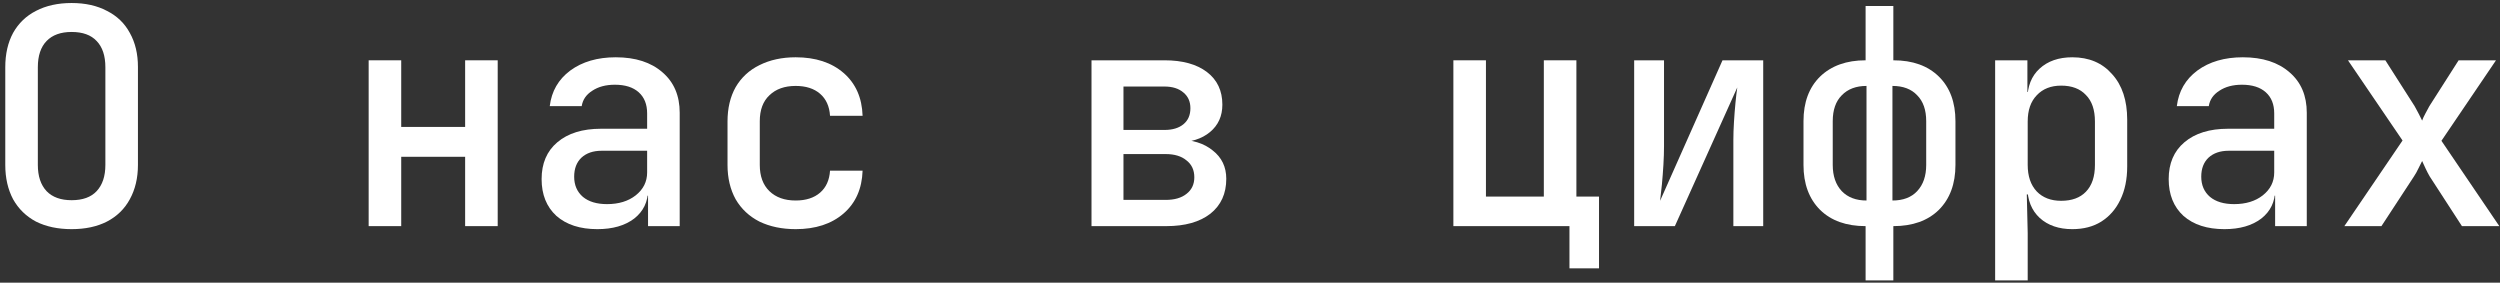
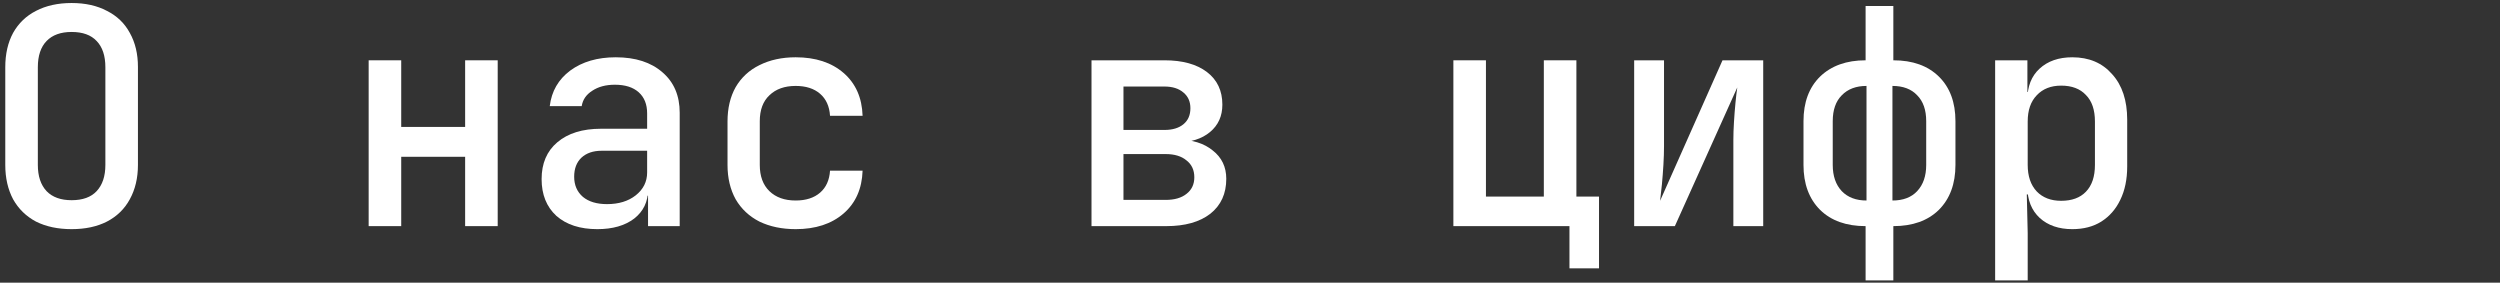
<svg xmlns="http://www.w3.org/2000/svg" width="398" height="45" viewBox="0 0 398 45" fill="none">
  <rect x="0" y="0" width="398" height="45" fill="#333333" stroke="none" />
-   <path d="M373.22 36L382.484 22.368L373.796 9.6H379.748L384.404 16.896C384.628 17.28 384.852 17.696 385.076 18.144C385.3 18.56 385.476 18.912 385.604 19.2C385.7 18.912 385.86 18.56 386.084 18.144C386.308 17.696 386.532 17.28 386.756 16.896L391.412 9.6H397.364L388.676 22.416L397.892 36H391.94L386.804 28.08C386.58 27.696 386.356 27.264 386.132 26.784C385.908 26.304 385.732 25.92 385.604 25.632C385.476 25.92 385.284 26.304 385.028 26.784C384.804 27.264 384.564 27.696 384.308 28.08L379.124 36H373.22Z" fill="white" />
-   <path d="M354.135 36.48C351.383 36.48 349.207 35.776 347.607 34.368C346.039 32.928 345.255 30.976 345.255 28.512C345.255 26.016 346.087 24.064 347.751 22.656C349.447 21.216 351.767 20.496 354.711 20.496H362.055V18.048C362.055 16.608 361.607 15.488 360.711 14.688C359.815 13.888 358.551 13.488 356.919 13.488C355.479 13.488 354.279 13.808 353.319 14.448C352.359 15.056 351.799 15.872 351.639 16.896H346.551C346.839 14.528 347.927 12.64 349.815 11.232C351.735 9.824 354.151 9.12 357.063 9.12C360.199 9.12 362.679 9.92 364.503 11.52C366.327 13.088 367.239 15.232 367.239 17.952V36H362.199V31.152H361.335L362.199 30.192C362.199 32.112 361.463 33.648 359.991 34.8C358.519 35.92 356.567 36.48 354.135 36.48ZM355.671 32.496C357.527 32.496 359.047 32.032 360.231 31.104C361.447 30.144 362.055 28.928 362.055 27.456V24H354.807C353.463 24 352.391 24.368 351.591 25.104C350.823 25.84 350.439 26.848 350.439 28.128C350.439 29.472 350.903 30.544 351.831 31.344C352.759 32.112 354.039 32.496 355.671 32.496Z" fill="white" />
  <path d="M317.626 44.64V9.6H322.762V14.64H323.866L322.762 15.84C322.762 13.76 323.402 12.128 324.682 10.944C325.994 9.728 327.738 9.12 329.914 9.12C332.57 9.12 334.682 10.016 336.25 11.808C337.85 13.568 338.65 15.984 338.65 19.056V26.496C338.65 28.544 338.282 30.32 337.546 31.824C336.842 33.296 335.834 34.448 334.522 35.28C333.242 36.08 331.706 36.48 329.914 36.48C327.77 36.48 326.042 35.888 324.73 34.704C323.418 33.488 322.762 31.84 322.762 29.76L323.866 30.96H322.666L322.81 37.104V44.64H317.626ZM328.138 31.968C329.834 31.968 331.146 31.488 332.074 30.528C333.034 29.536 333.514 28.112 333.514 26.256V19.344C333.514 17.488 333.034 16.08 332.074 15.12C331.146 14.128 329.834 13.632 328.138 13.632C326.506 13.632 325.21 14.144 324.25 15.168C323.29 16.16 322.81 17.552 322.81 19.344V26.256C322.81 28.048 323.29 29.456 324.25 30.48C325.21 31.472 326.506 31.968 328.138 31.968Z" fill="white" />
  <path d="M297.004 44.64V36C293.932 36 291.516 35.136 289.756 33.408C287.996 31.648 287.116 29.264 287.116 26.256V19.296C287.116 16.288 287.996 13.92 289.756 12.192C291.548 10.464 293.964 9.6 297.004 9.6V0.96H301.42V9.6C304.492 9.6 306.908 10.464 308.668 12.192C310.428 13.92 311.308 16.288 311.308 19.296V26.256C311.308 29.264 310.428 31.648 308.668 33.408C306.908 35.136 304.492 36 301.42 36V44.64H297.004ZM297.148 31.92V13.68C295.484 13.68 294.172 14.176 293.212 15.168C292.252 16.128 291.772 17.504 291.772 19.296V26.256C291.772 28.016 292.252 29.408 293.212 30.432C294.172 31.424 295.484 31.92 297.148 31.92ZM301.276 31.92C302.972 31.92 304.284 31.424 305.212 30.432C306.172 29.408 306.652 28.016 306.652 26.256V19.296C306.652 17.504 306.172 16.128 305.212 15.168C304.284 14.176 302.972 13.68 301.276 13.68V31.92Z" fill="white" />
  <path d="M260.159 36V9.6H264.911V23.28C264.911 24.176 264.879 25.168 264.815 26.256C264.751 27.312 264.671 28.352 264.575 29.376C264.479 30.368 264.383 31.232 264.287 31.968L274.223 9.6H280.703V36H275.951V22.32C275.951 21.424 275.983 20.464 276.047 19.44C276.111 18.384 276.191 17.36 276.287 16.368C276.383 15.376 276.479 14.56 276.575 13.92L266.639 36H260.159Z" fill="white" />
  <path d="M249.858 42.72V36H231.378V9.6H236.562V31.296H245.778V9.6H250.962V31.296H254.562V42.72H249.858Z" fill="white" />
  <path d="M173.768 36V9.6H185.384C188.264 9.6 190.52 10.224 192.152 11.472C193.784 12.72 194.6 14.448 194.6 16.656C194.6 18.48 193.944 19.936 192.632 21.024C191.32 22.112 189.592 22.656 187.448 22.656V22.224C189.784 22.224 191.656 22.8 193.064 23.952C194.504 25.072 195.224 26.576 195.224 28.464C195.224 30.832 194.376 32.688 192.68 34.032C190.984 35.344 188.648 36 185.672 36H173.768ZM178.856 31.824H185.576C186.984 31.824 188.088 31.504 188.888 30.864C189.72 30.224 190.136 29.344 190.136 28.224C190.136 27.072 189.72 26.176 188.888 25.536C188.088 24.864 186.984 24.528 185.576 24.528H178.856V31.824ZM178.856 20.688H185.384C186.664 20.688 187.672 20.384 188.408 19.776C189.144 19.168 189.512 18.32 189.512 17.232C189.512 16.176 189.144 15.344 188.408 14.736C187.672 14.096 186.664 13.776 185.384 13.776H178.856V20.688Z" fill="white" />
  <path d="M126.669 36.48C124.493 36.48 122.573 36.08 120.909 35.28C119.277 34.448 118.013 33.264 117.117 31.728C116.253 30.16 115.821 28.336 115.821 26.256V19.344C115.821 17.232 116.253 15.408 117.117 13.872C118.013 12.336 119.277 11.168 120.909 10.368C122.573 9.536 124.493 9.12 126.669 9.12C129.837 9.12 132.381 9.952 134.301 11.616C136.221 13.28 137.229 15.552 137.325 18.432H132.141C132.045 16.928 131.517 15.76 130.557 14.928C129.597 14.096 128.301 13.68 126.669 13.68C124.909 13.68 123.517 14.176 122.493 15.168C121.469 16.128 120.957 17.504 120.957 19.296V26.256C120.957 28.048 121.469 29.44 122.493 30.432C123.517 31.424 124.909 31.92 126.669 31.92C128.301 31.92 129.597 31.504 130.557 30.672C131.517 29.84 132.045 28.672 132.141 27.168H137.325C137.229 30.048 136.221 32.32 134.301 33.984C132.381 35.648 129.837 36.48 126.669 36.48Z" fill="white" />
  <path d="M95.104 36.48C92.352 36.48 90.176 35.776 88.576 34.368C87.008 32.928 86.224 30.976 86.224 28.512C86.224 26.016 87.056 24.064 88.72 22.656C90.416 21.216 92.736 20.496 95.68 20.496H103.024V18.048C103.024 16.608 102.576 15.488 101.68 14.688C100.784 13.888 99.52 13.488 97.888 13.488C96.448 13.488 95.248 13.808 94.288 14.448C93.328 15.056 92.768 15.872 92.608 16.896H87.52C87.808 14.528 88.896 12.64 90.784 11.232C92.704 9.824 95.12 9.12 98.032 9.12C101.168 9.12 103.648 9.92 105.472 11.52C107.296 13.088 108.208 15.232 108.208 17.952V36H103.168V31.152H102.304L103.168 30.192C103.168 32.112 102.432 33.648 100.96 34.8C99.488 35.92 97.536 36.48 95.104 36.48ZM96.64 32.496C98.496 32.496 100.016 32.032 101.2 31.104C102.416 30.144 103.024 28.928 103.024 27.456V24H95.776C94.432 24 93.36 24.368 92.56 25.104C91.792 25.84 91.408 26.848 91.408 28.128C91.408 29.472 91.872 30.544 92.8 31.344C93.728 32.112 95.008 32.496 96.64 32.496Z" fill="white" />
  <path d="M58.69 36V9.6H63.874V20.208H74.05V9.6H79.234V36H74.05V24.96H63.874V36H58.69Z" fill="white" />
  <path d="M11.4 36.48C9.224 36.48 7.336 36.08 5.736 35.28C4.168 34.448 2.952 33.264 2.088 31.728C1.256 30.16 0.84 28.336 0.84 26.256V10.704C0.84 8.592 1.256 6.768 2.088 5.232C2.952 3.696 4.168 2.528 5.736 1.728C7.336 0.896 9.224 0.48 11.4 0.48C13.576 0.48 15.448 0.896 17.016 1.728C18.616 2.528 19.832 3.696 20.664 5.232C21.528 6.768 21.96 8.576 21.96 10.656V26.256C21.96 28.336 21.528 30.16 20.664 31.728C19.832 33.264 18.616 34.448 17.016 35.28C15.448 36.08 13.576 36.48 11.4 36.48ZM11.4 31.872C13.16 31.872 14.488 31.392 15.384 30.432C16.312 29.44 16.776 28.048 16.776 26.256V10.704C16.776 8.88 16.312 7.488 15.384 6.528C14.488 5.568 13.16 5.088 11.4 5.088C9.672 5.088 8.344 5.568 7.416 6.528C6.488 7.488 6.024 8.88 6.024 10.704V26.256C6.024 28.048 6.488 29.44 7.416 30.432C8.344 31.392 9.672 31.872 11.4 31.872Z" fill="white" />
</svg>